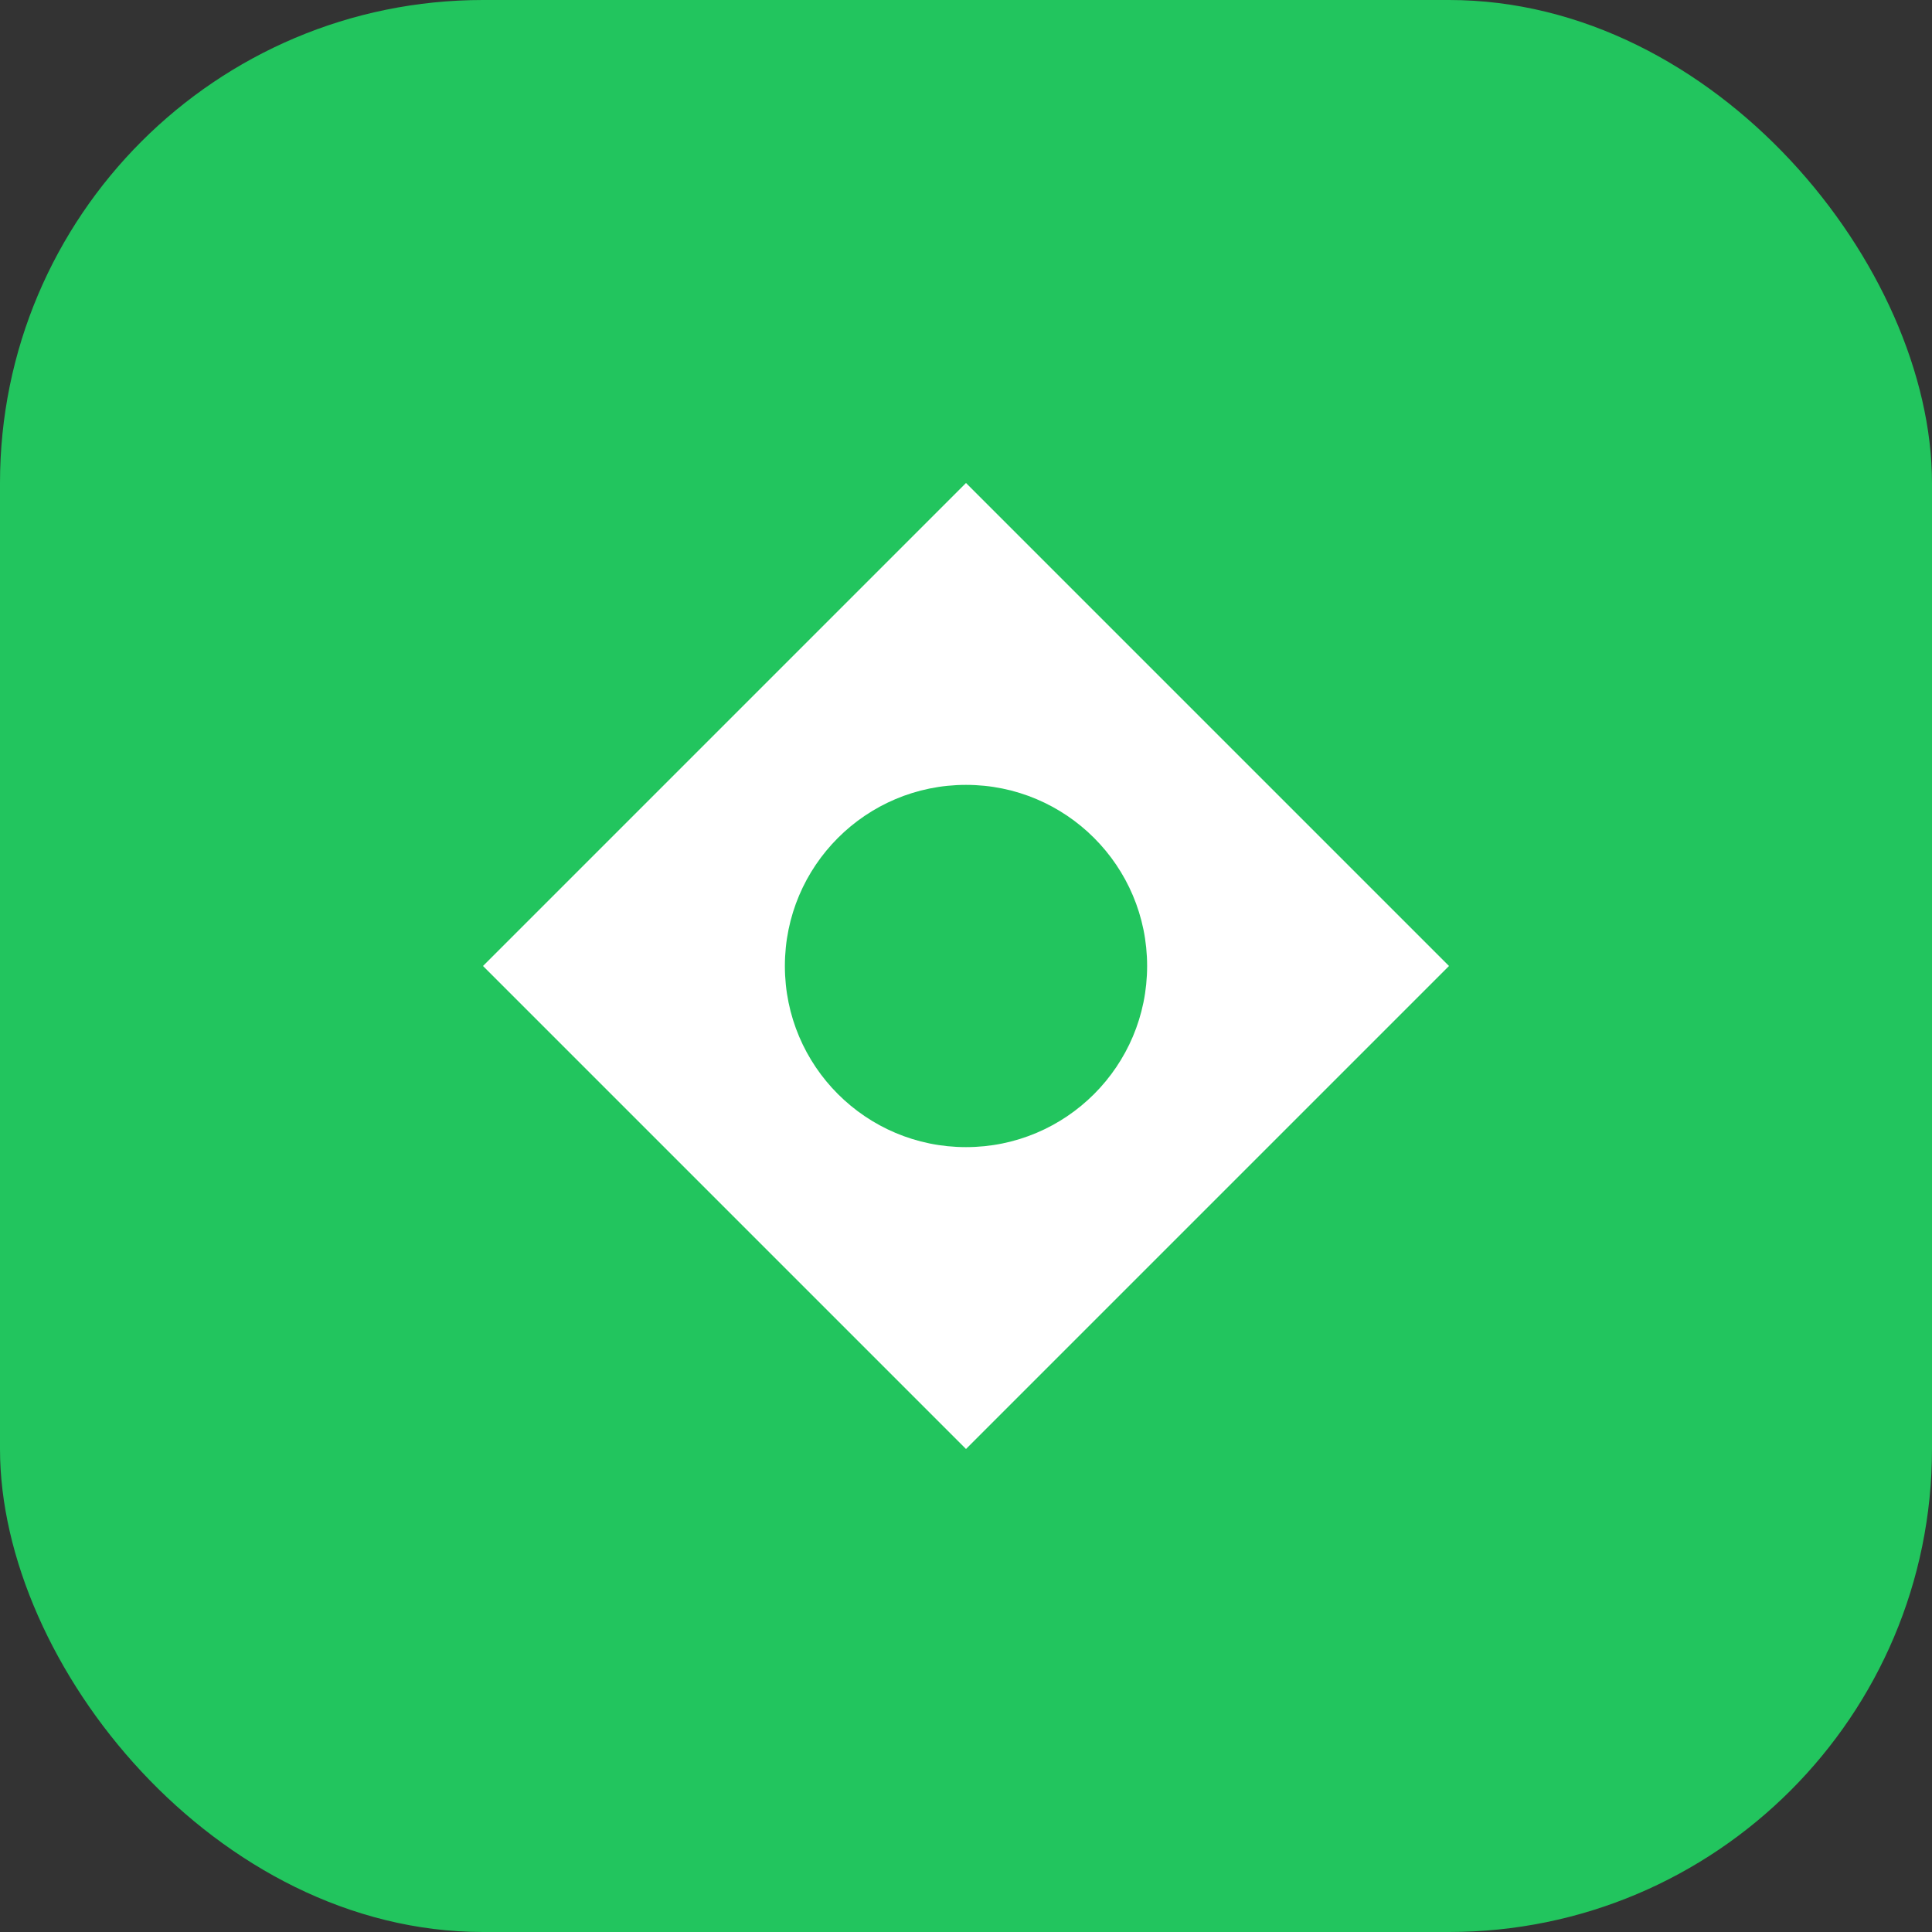
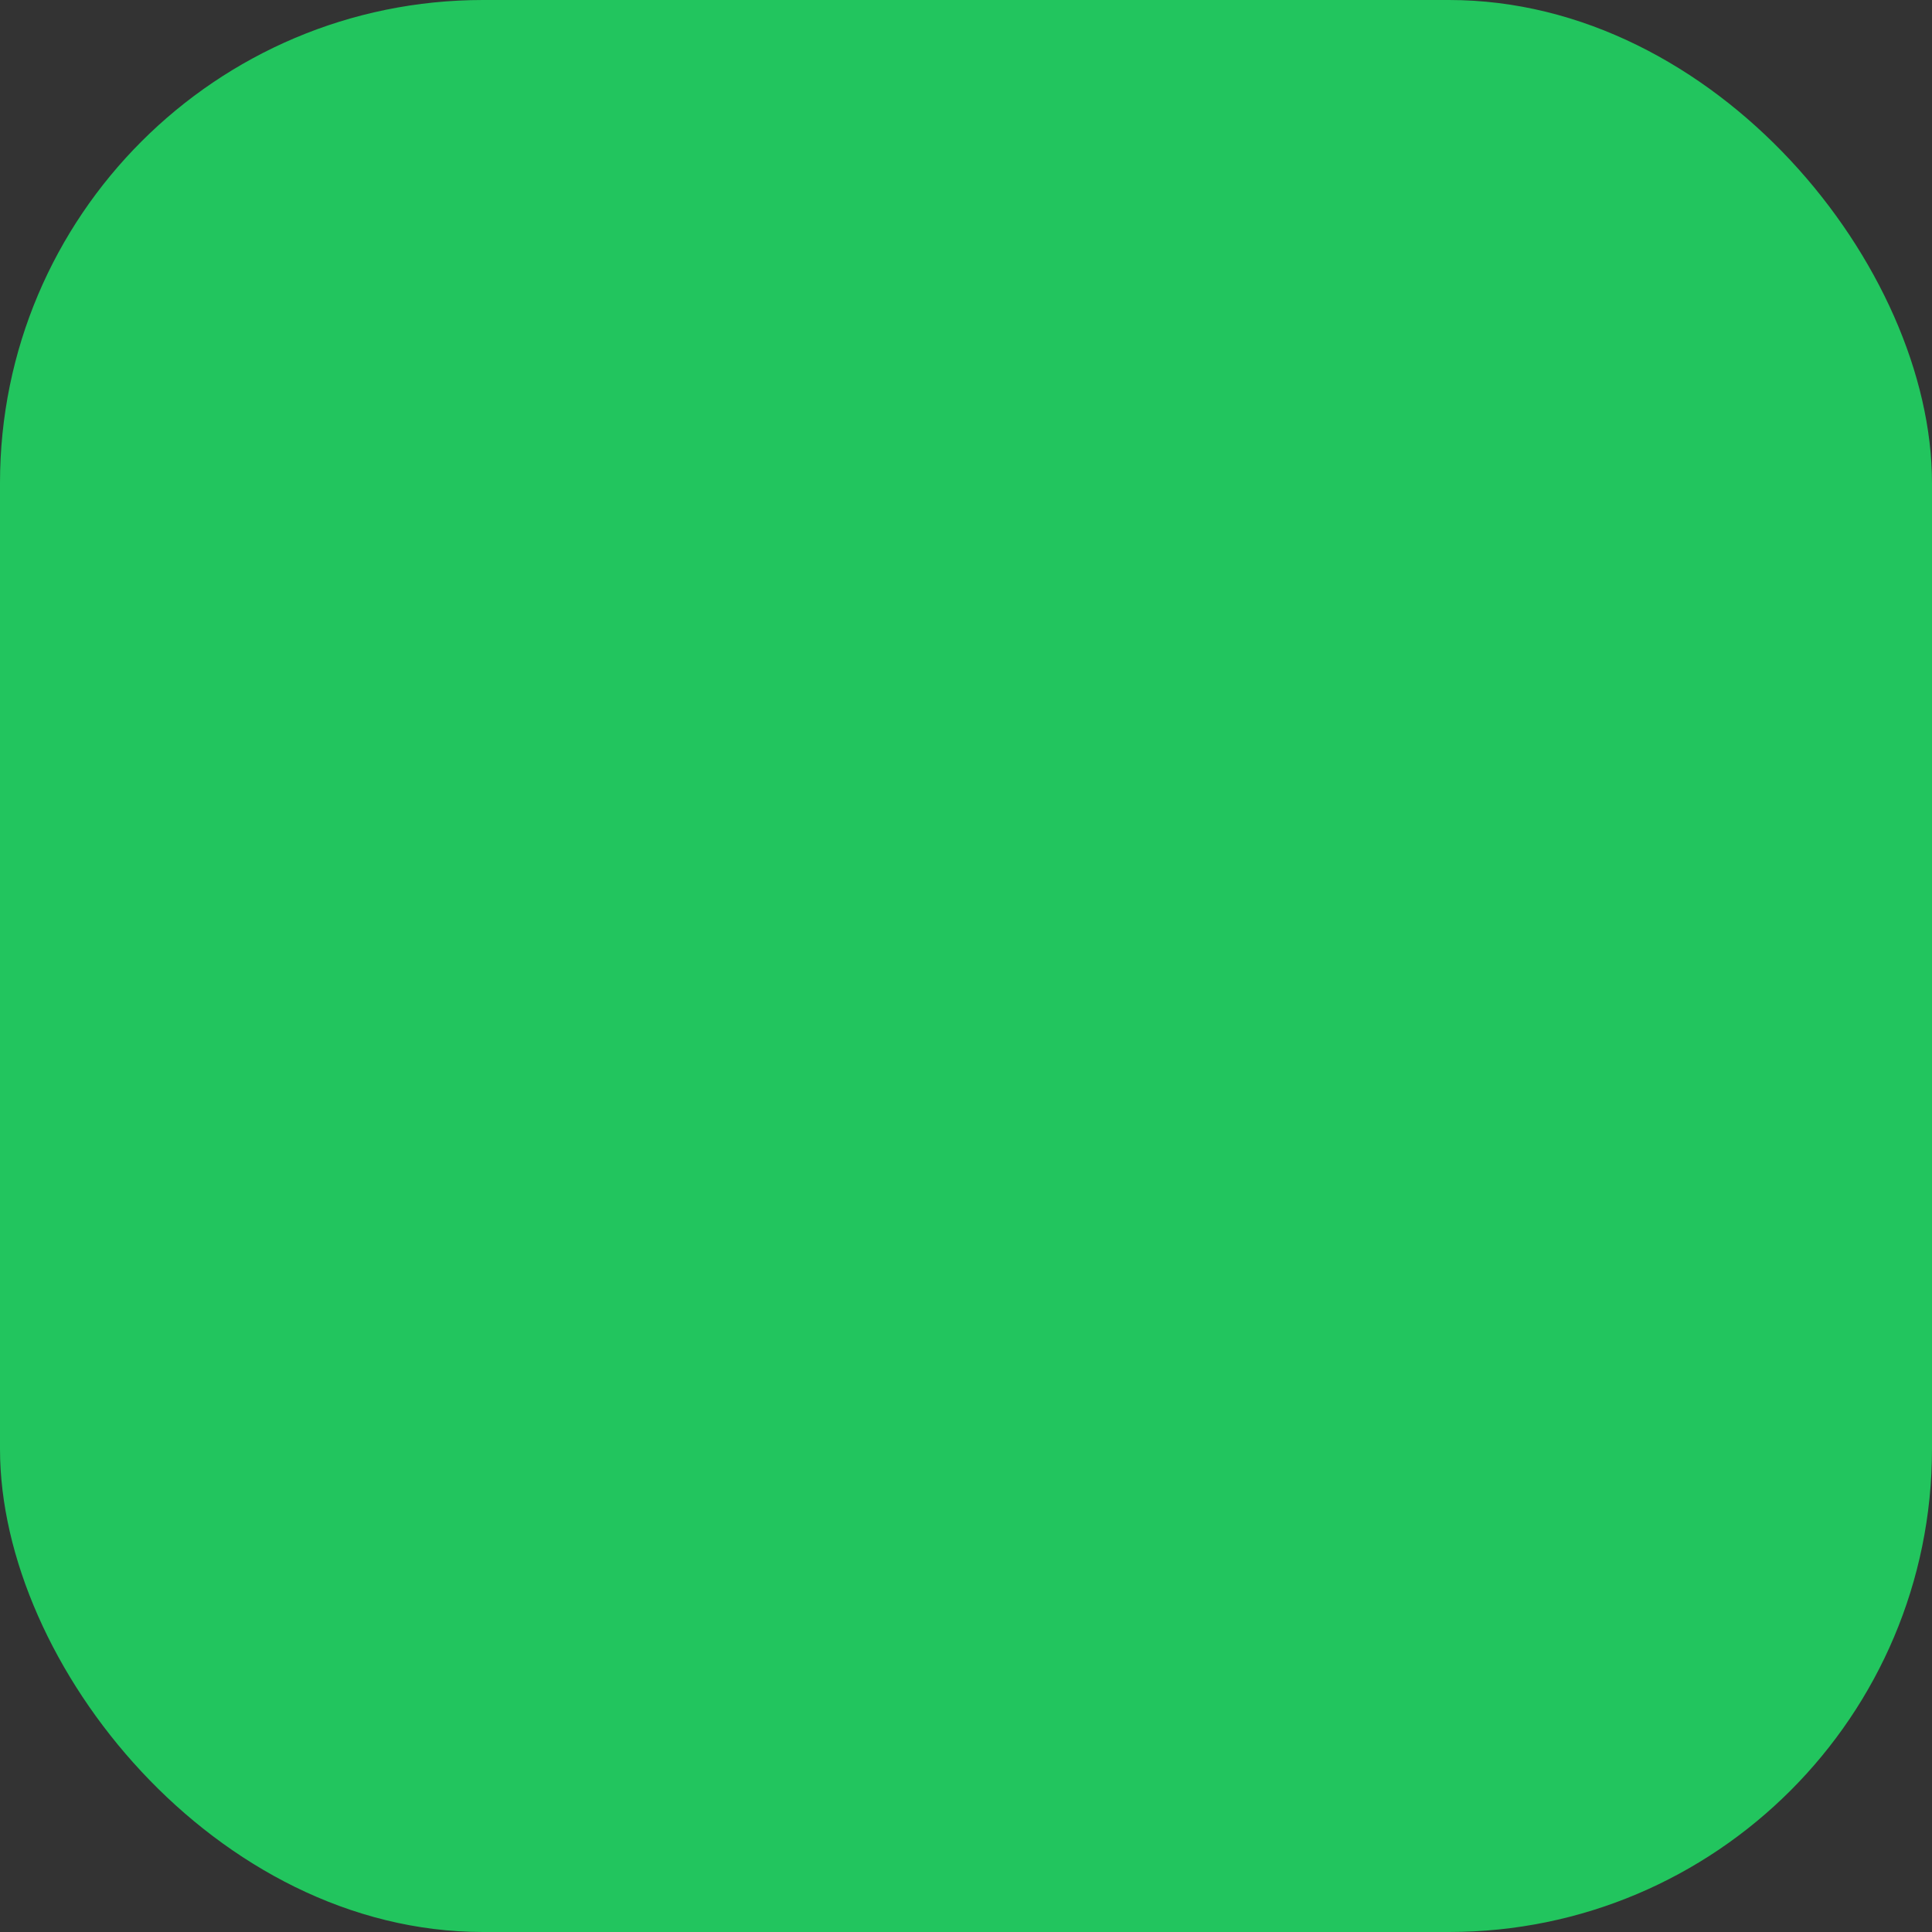
<svg xmlns="http://www.w3.org/2000/svg" viewBox="0 0 32 32">
  <rect x="0" y="0" width="32" height="32" fill="#333333" stroke="none" />
  <rect width="32" height="32" fill="#22c55e" rx="8" />
-   <path d="M8 16 L16 8 L24 16 L16 24 Z" fill="white" />
-   <circle cx="16" cy="16" r="3" fill="#22c55e" />
</svg>